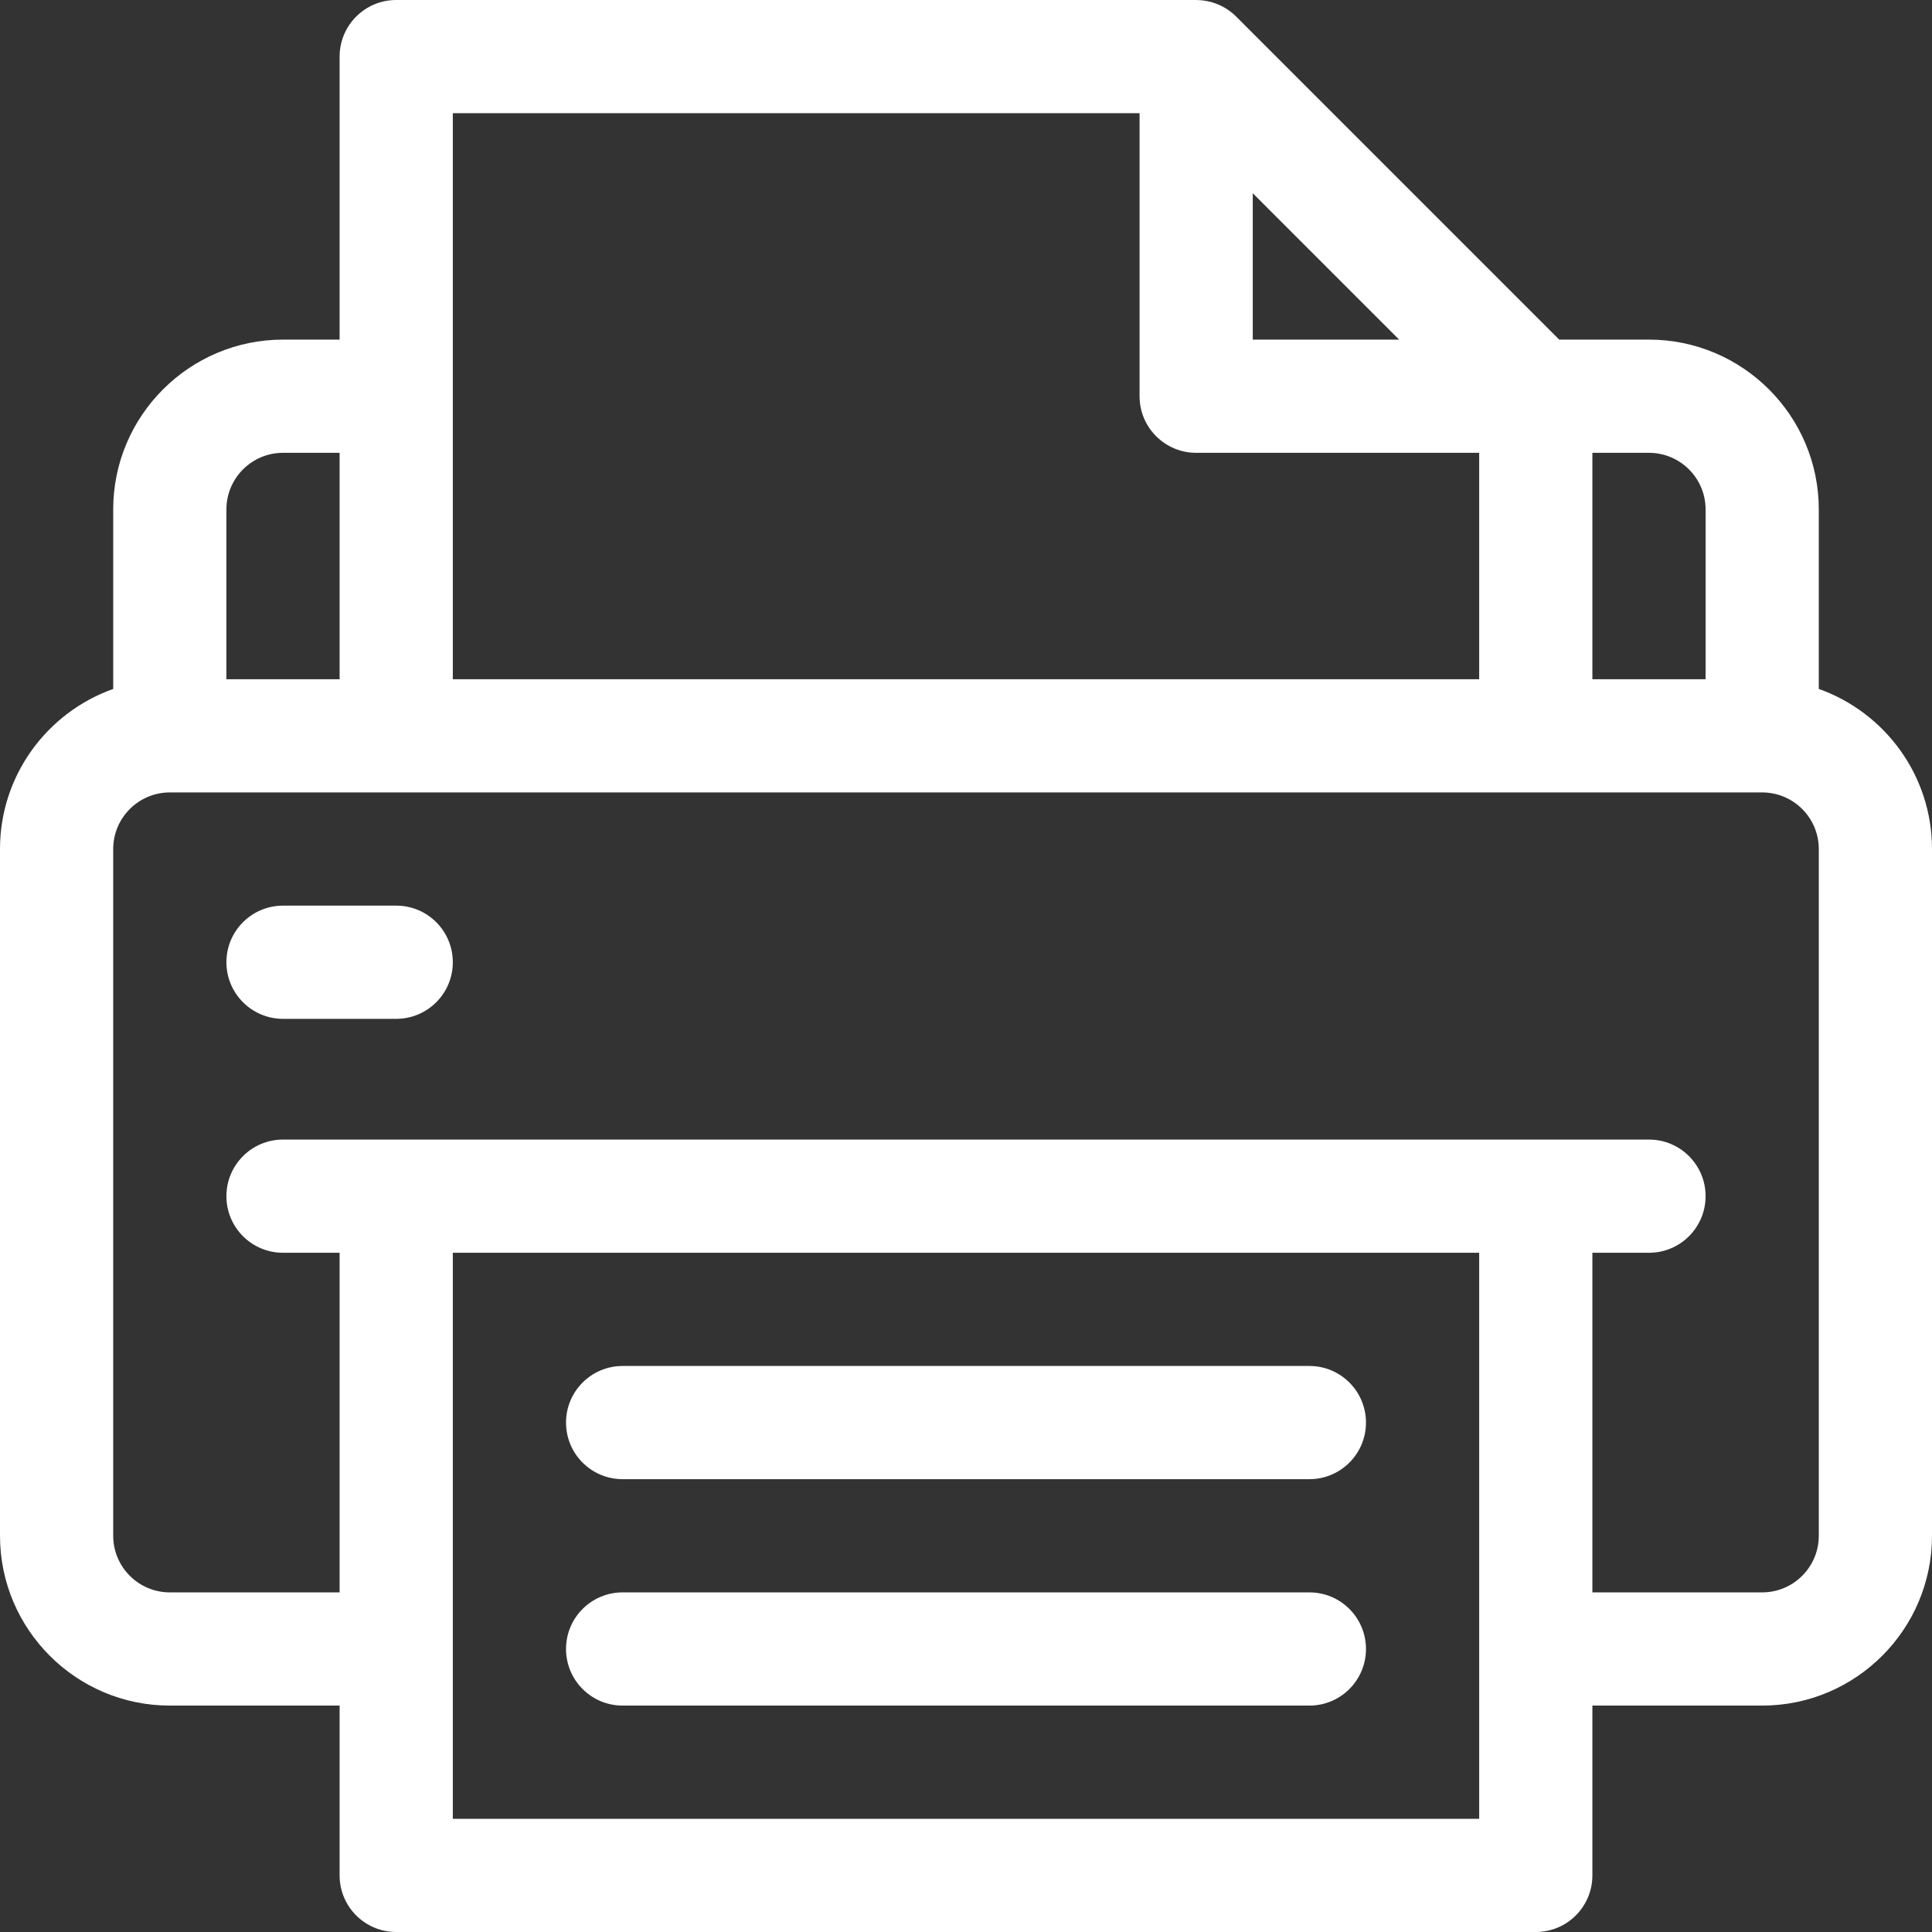
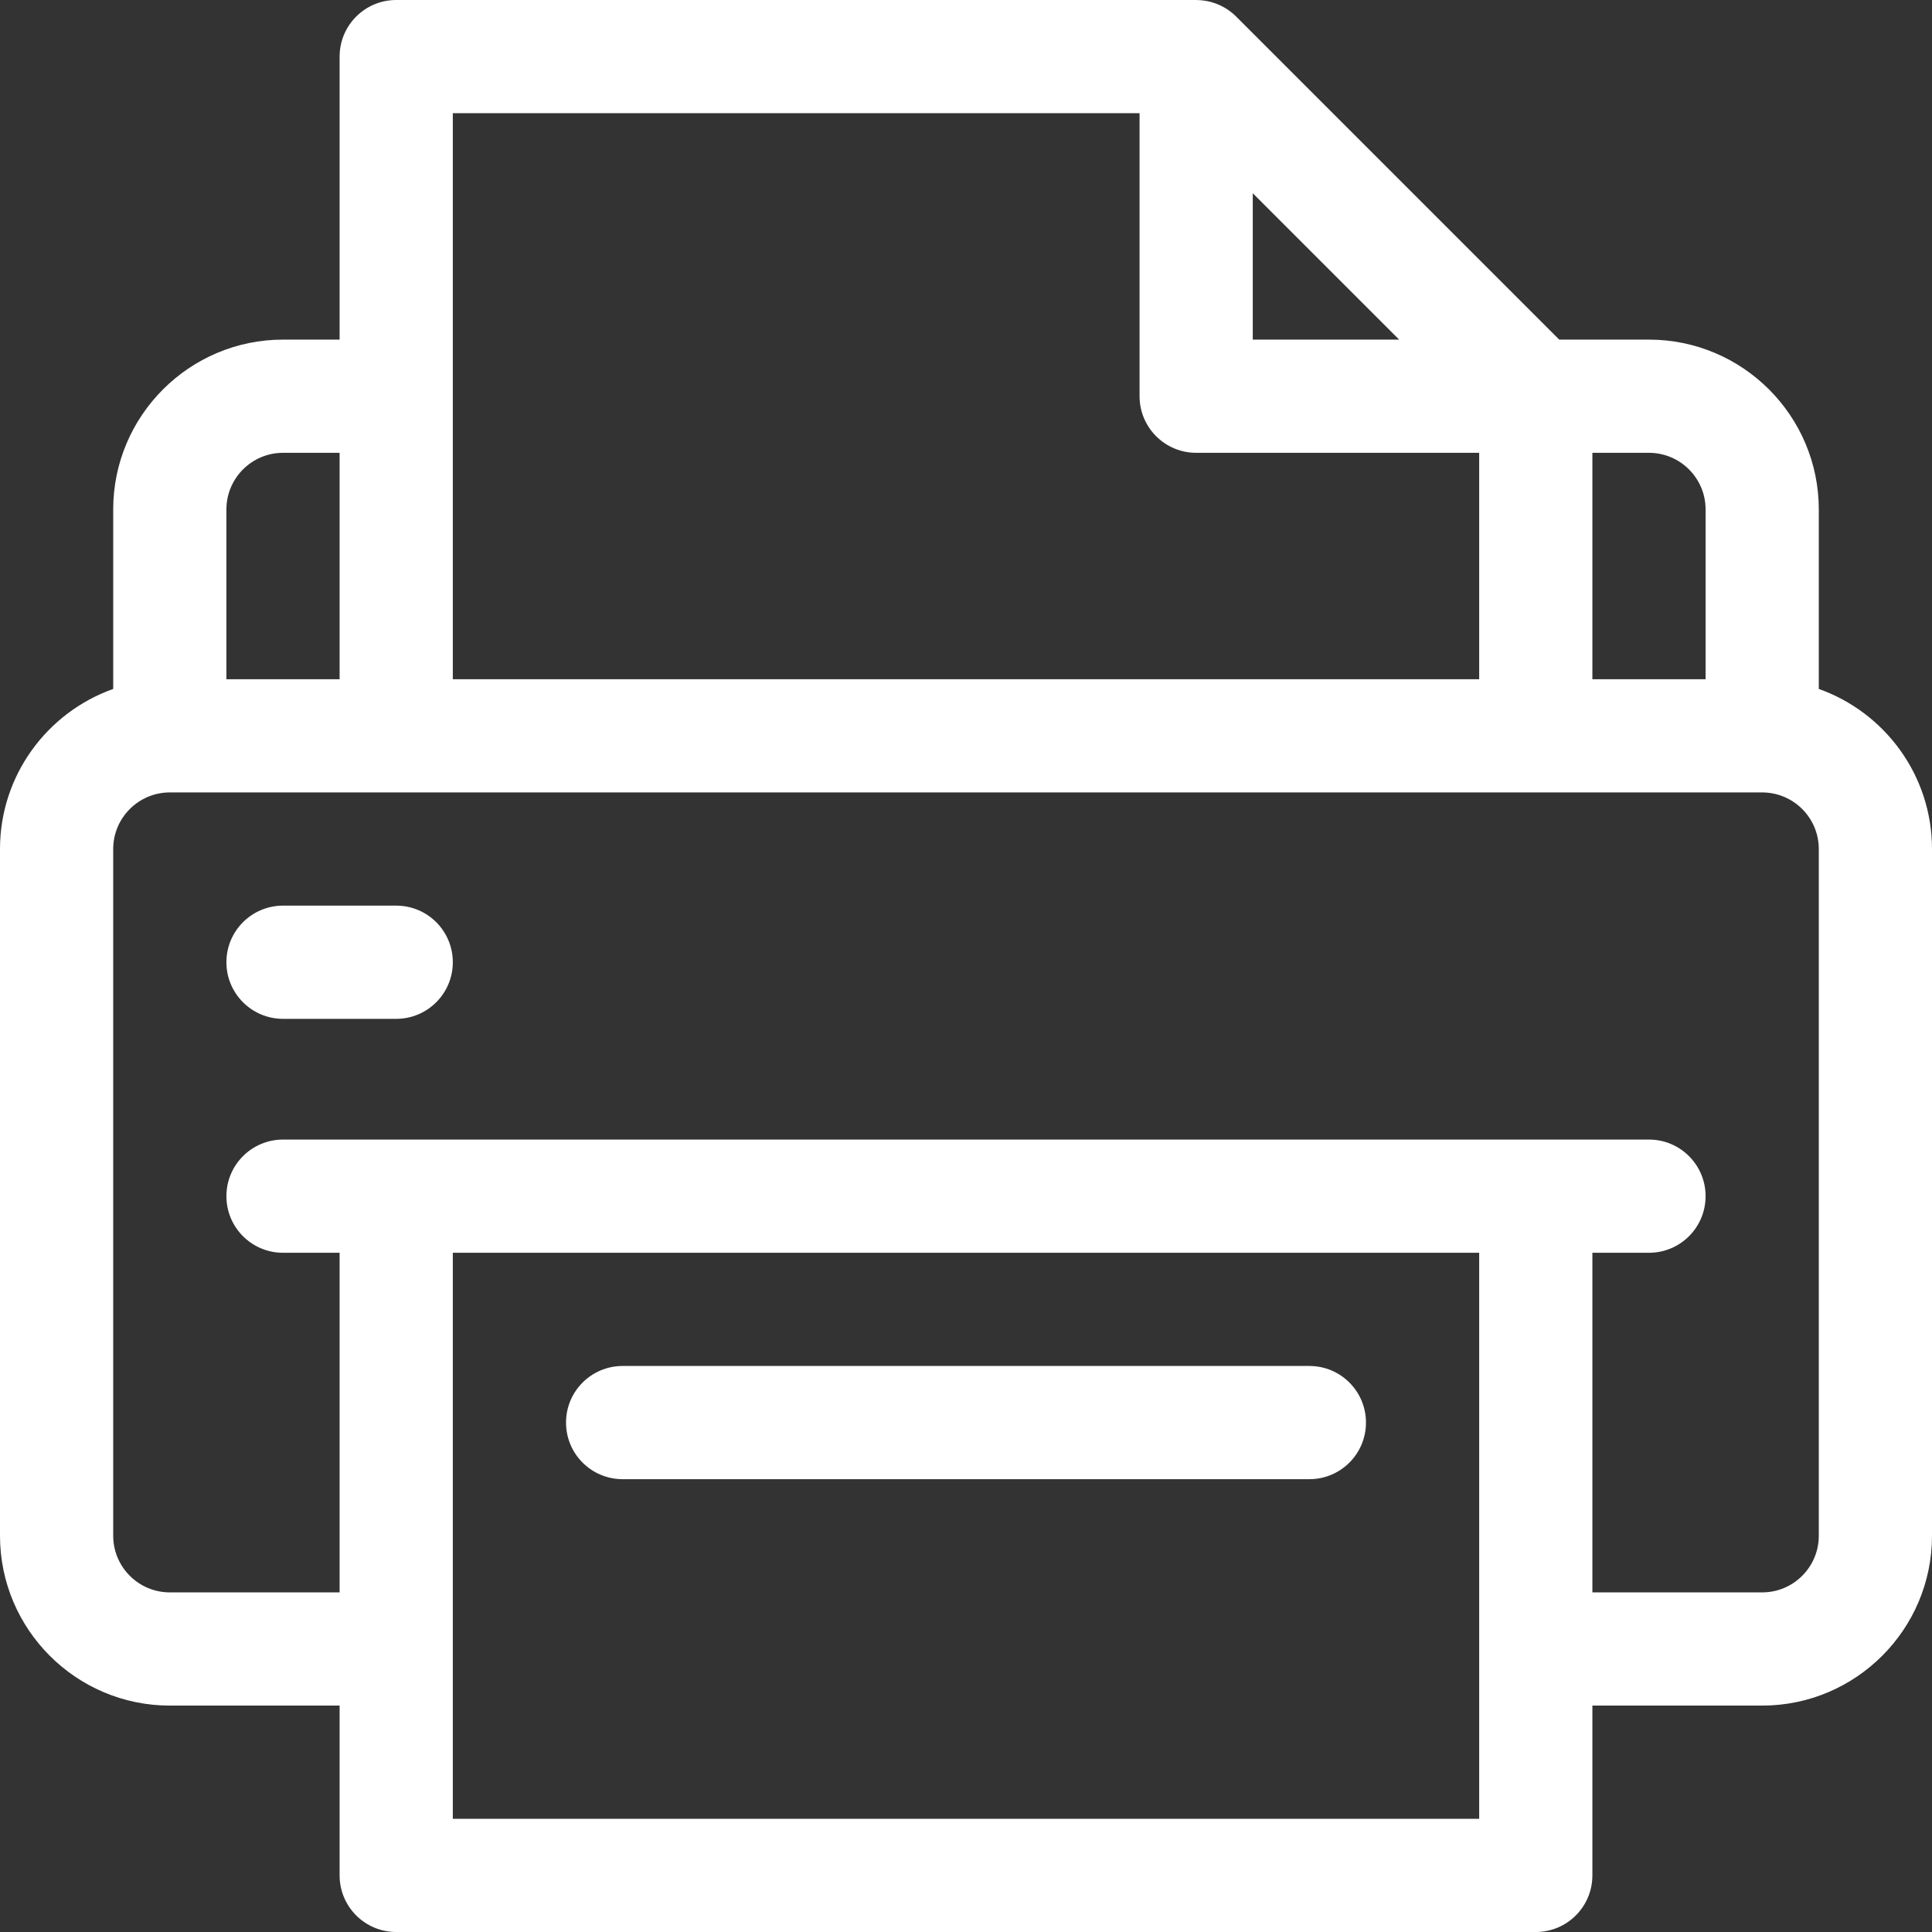
<svg xmlns="http://www.w3.org/2000/svg" width="37" height="37" viewBox="0 0 37 37" fill="none">
  <rect x="0" y="0" width="37" height="37" fill="#333333" stroke="none" />
  <path d="M34.832 13.194V9.756C34.832 7.963 33.373 6.504 31.58 6.504H29.861L23.675 0.318C23.674 0.317 23.673 0.316 23.671 0.314C23.479 0.124 23.212 0.005 22.925 0.001C22.919 0.001 22.914 0 22.908 0H7.588C6.989 0 6.504 0.485 6.504 1.084V6.504H5.42C3.627 6.504 2.168 7.963 2.168 9.756V13.194C0.906 13.642 0 14.847 0 16.26V29.412C0 31.205 1.459 32.664 3.252 32.664H6.504V35.916C6.504 36.515 6.989 37 7.588 37H29.412C30.011 37 30.496 36.515 30.496 35.916V32.664H33.748C35.541 32.664 37 31.205 37 29.412V16.26C37 14.847 36.094 13.642 34.832 13.194ZM30.496 8.672H31.58C32.178 8.672 32.664 9.158 32.664 9.756V13.008H30.496V8.672ZM23.992 3.701L26.795 6.504H23.992V3.701ZM8.672 2.168H21.824V7.588C21.824 8.187 22.31 8.672 22.908 8.672H28.328V13.008H8.672V2.168ZM4.336 9.756C4.336 9.158 4.822 8.672 5.42 8.672H6.504V13.008H4.336V9.756ZM28.328 34.832H8.672V23.992H28.328V34.832ZM34.832 29.412C34.832 30.01 34.346 30.496 33.748 30.496H30.496V23.992H31.58C32.179 23.992 32.664 23.507 32.664 22.908C32.664 22.31 32.179 21.824 31.58 21.824C30.695 21.824 6.665 21.824 5.42 21.824C4.821 21.824 4.336 22.31 4.336 22.908C4.336 23.507 4.821 23.992 5.42 23.992H6.504V30.496H3.252C2.654 30.496 2.168 30.01 2.168 29.412V16.26C2.168 15.662 2.654 15.176 3.252 15.176C4.563 15.176 32.254 15.176 33.748 15.176C34.346 15.176 34.832 15.662 34.832 16.26V29.412Z" fill="white" />
  <path d="M25.076 26.16H11.924C11.325 26.16 10.84 26.645 10.84 27.244C10.84 27.843 11.325 28.328 11.924 28.328H25.076C25.675 28.328 26.16 27.843 26.16 27.244C26.16 26.645 25.675 26.16 25.076 26.16Z" fill="white" />
-   <path d="M25.076 30.496H11.924C11.325 30.496 10.84 30.981 10.84 31.58C10.84 32.179 11.325 32.664 11.924 32.664H25.076C25.675 32.664 26.16 32.179 26.16 31.58C26.16 30.981 25.675 30.496 25.076 30.496Z" fill="white" />
  <path d="M7.588 17.344H5.42C4.821 17.344 4.336 17.829 4.336 18.428C4.336 19.026 4.821 19.512 5.42 19.512H7.588C8.187 19.512 8.672 19.026 8.672 18.428C8.672 17.829 8.187 17.344 7.588 17.344Z" fill="white" />
</svg>